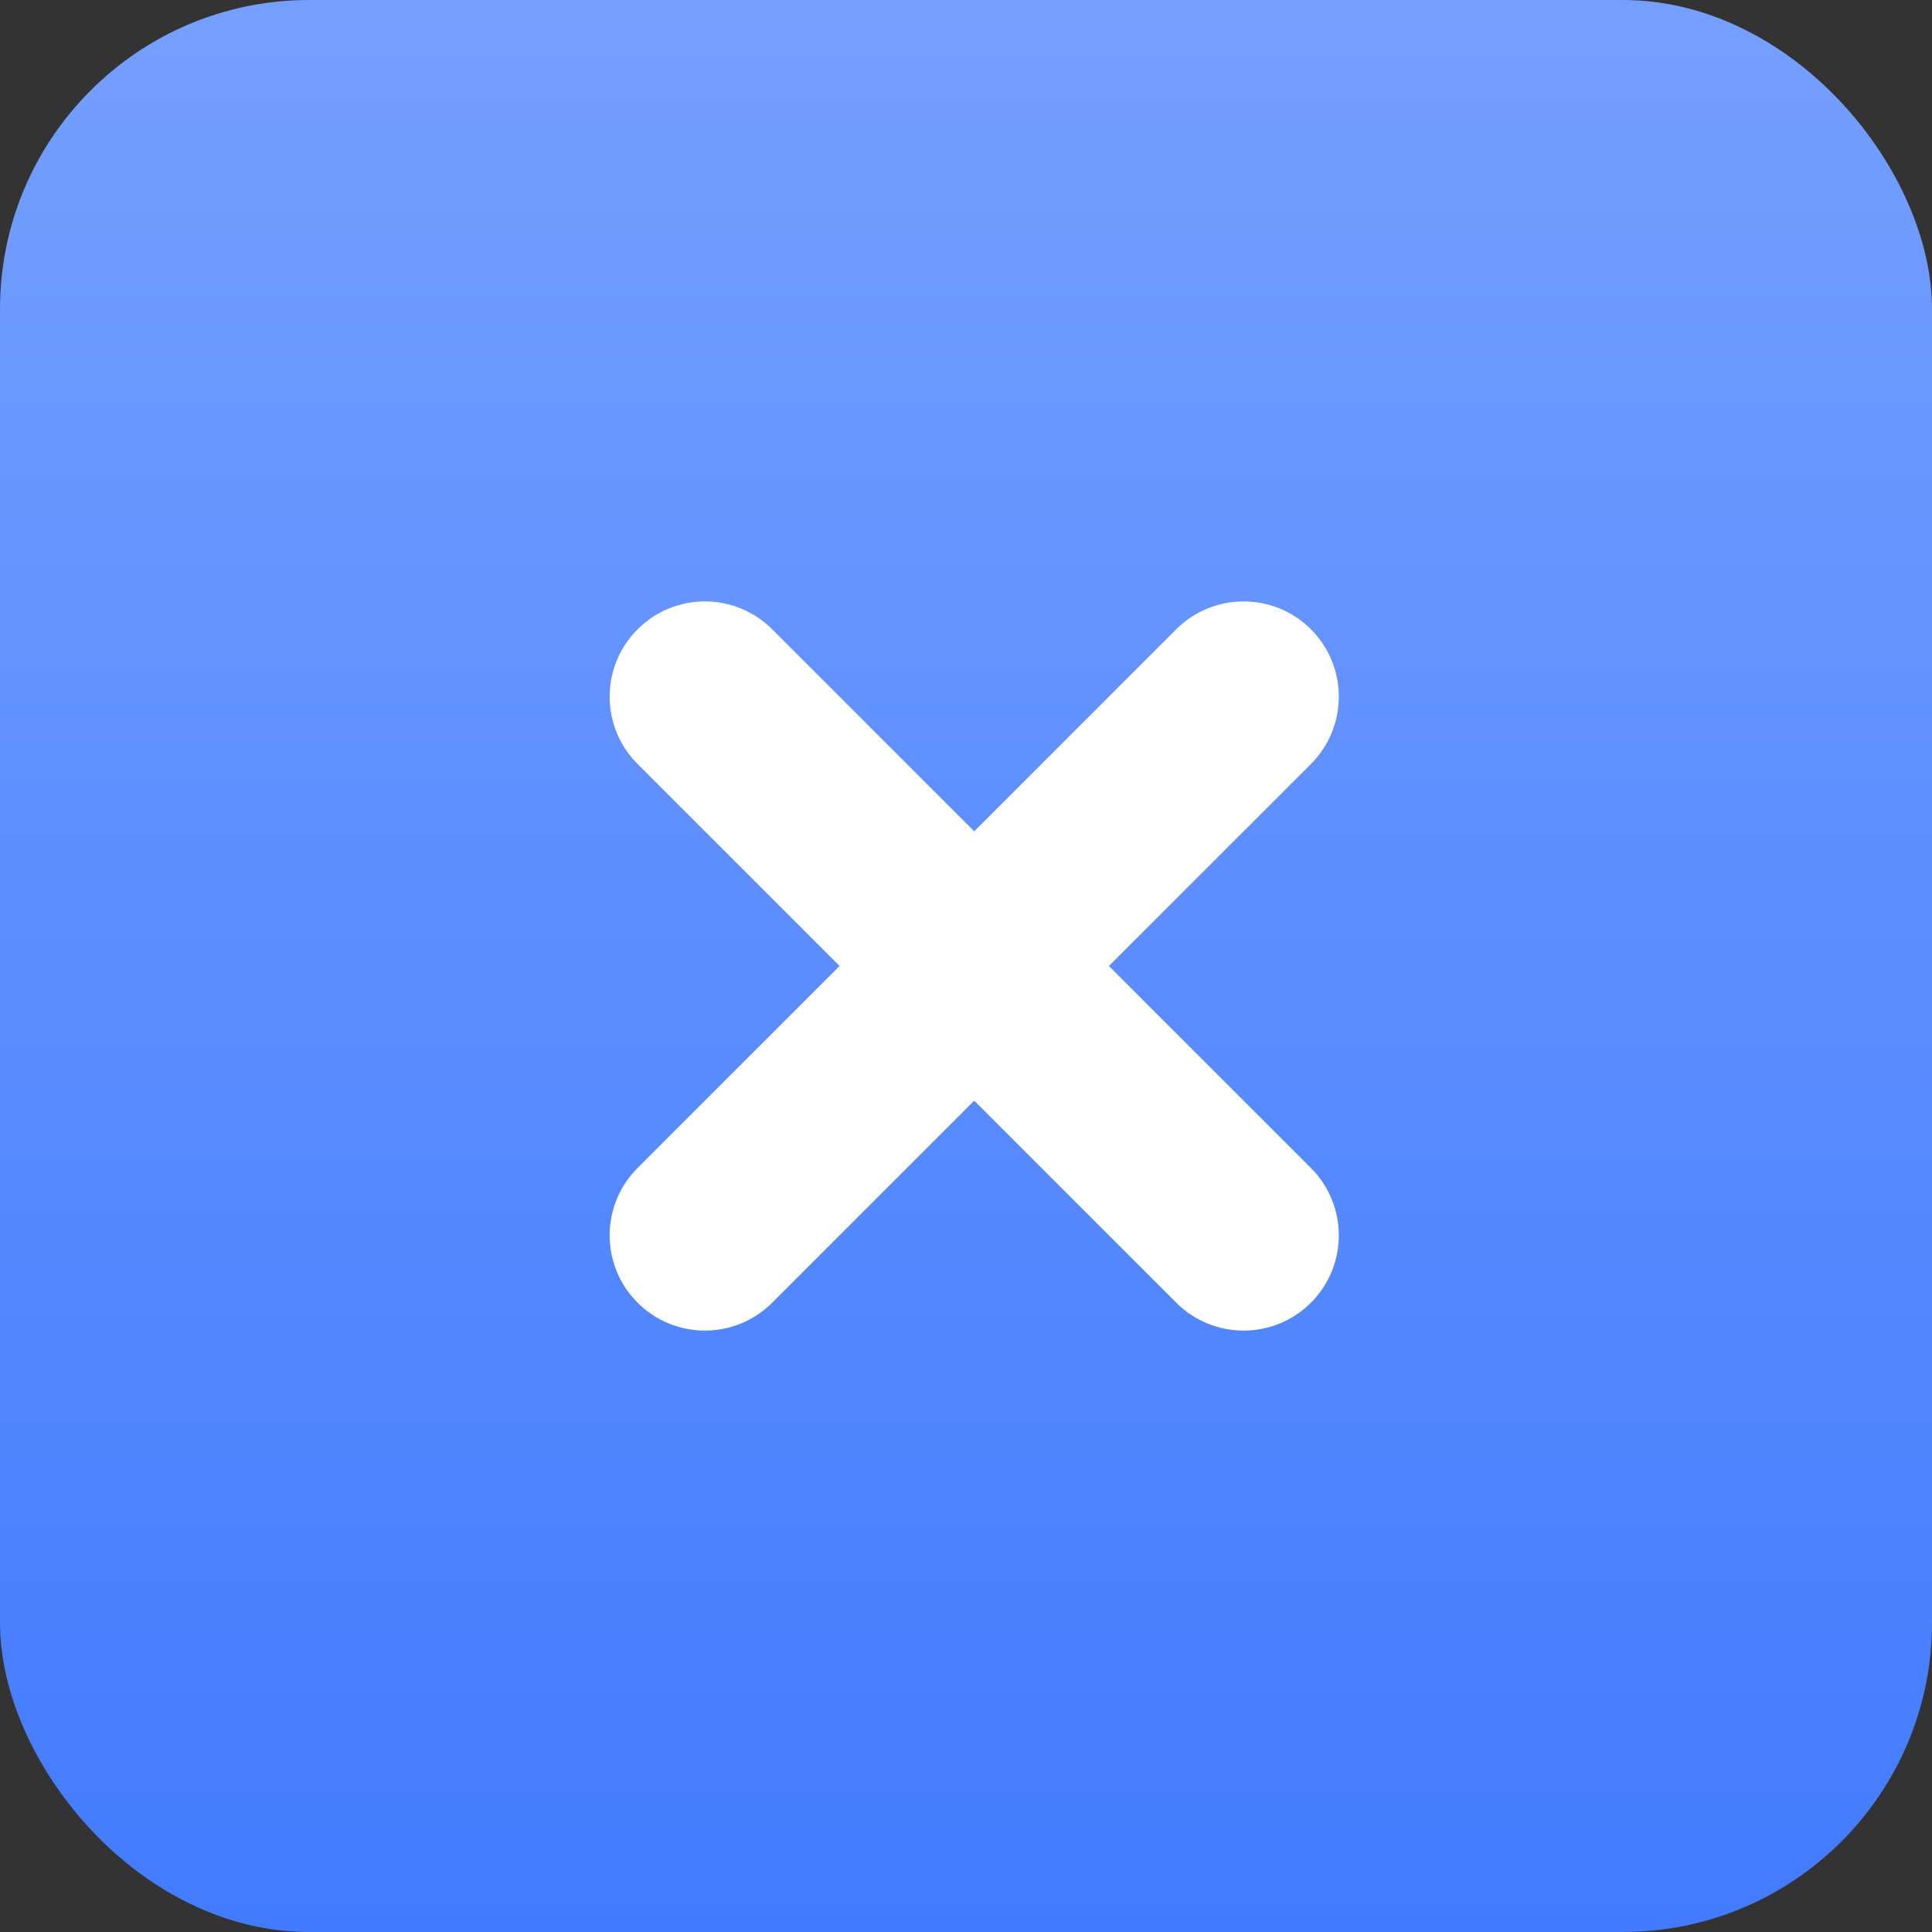
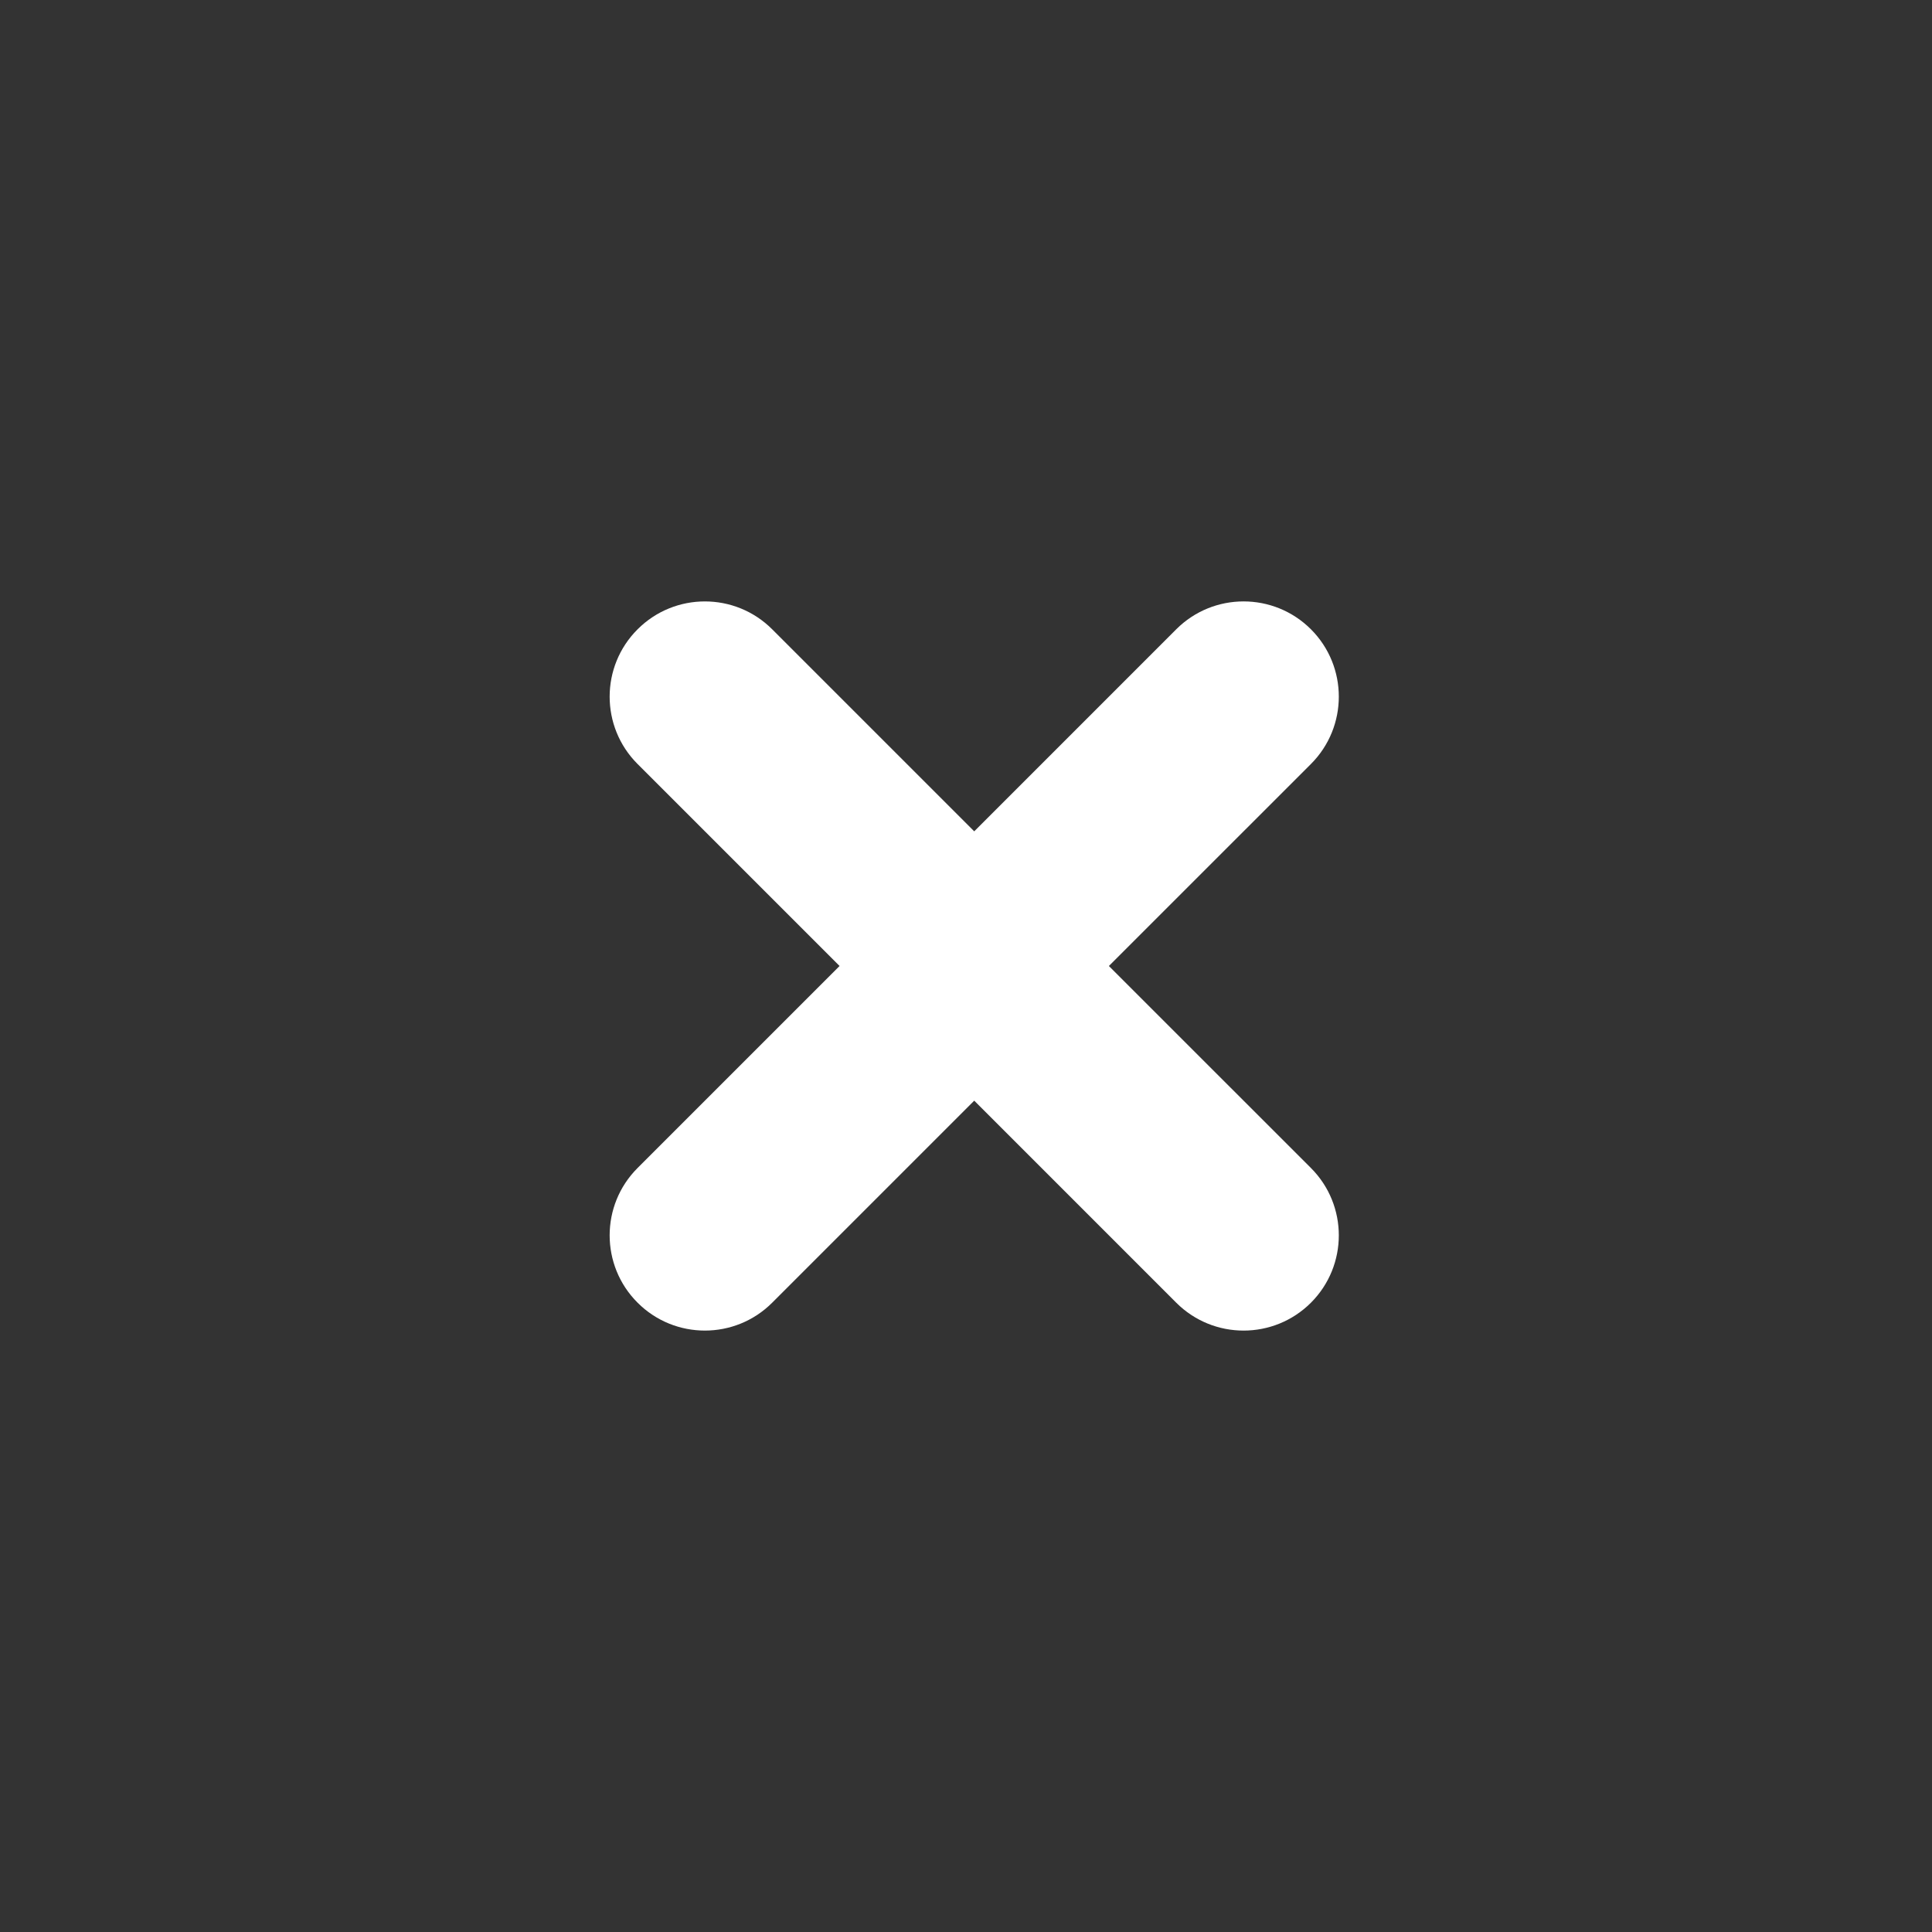
<svg xmlns="http://www.w3.org/2000/svg" width="50" height="50" viewBox="0 0 50 50" fill="none">
  <rect x="0" y="0" width="50" height="50" fill="#333333" stroke="none" />
-   <rect width="50" height="50" rx="8" fill="url(#paint0_linear_760_1899)" />
  <path fill-rule="evenodd" clip-rule="evenodd" d="M33.927 16.286C32.964 15.324 31.404 15.324 30.441 16.286L25.213 21.515L19.985 16.287C19.023 15.324 17.462 15.324 16.5 16.287C15.537 17.249 15.537 18.81 16.5 19.772L21.728 25L16.5 30.228C15.537 31.19 15.537 32.751 16.5 33.713C17.462 34.676 19.023 34.676 19.985 33.713L25.213 28.485L30.441 33.714C31.404 34.676 32.964 34.676 33.927 33.714C34.889 32.751 34.889 31.191 33.927 30.228L28.698 25L33.927 19.772C34.889 18.809 34.889 17.249 33.927 16.286Z" fill="white" />
  <defs>
    <linearGradient id="paint0_linear_760_1899" x1="25" y1="0" x2="25" y2="50" gradientUnits="userSpaceOnUse">
      <stop stop-color="#759FFF" />
      <stop offset="1" stop-color="#427BFF" />
    </linearGradient>
  </defs>
</svg>